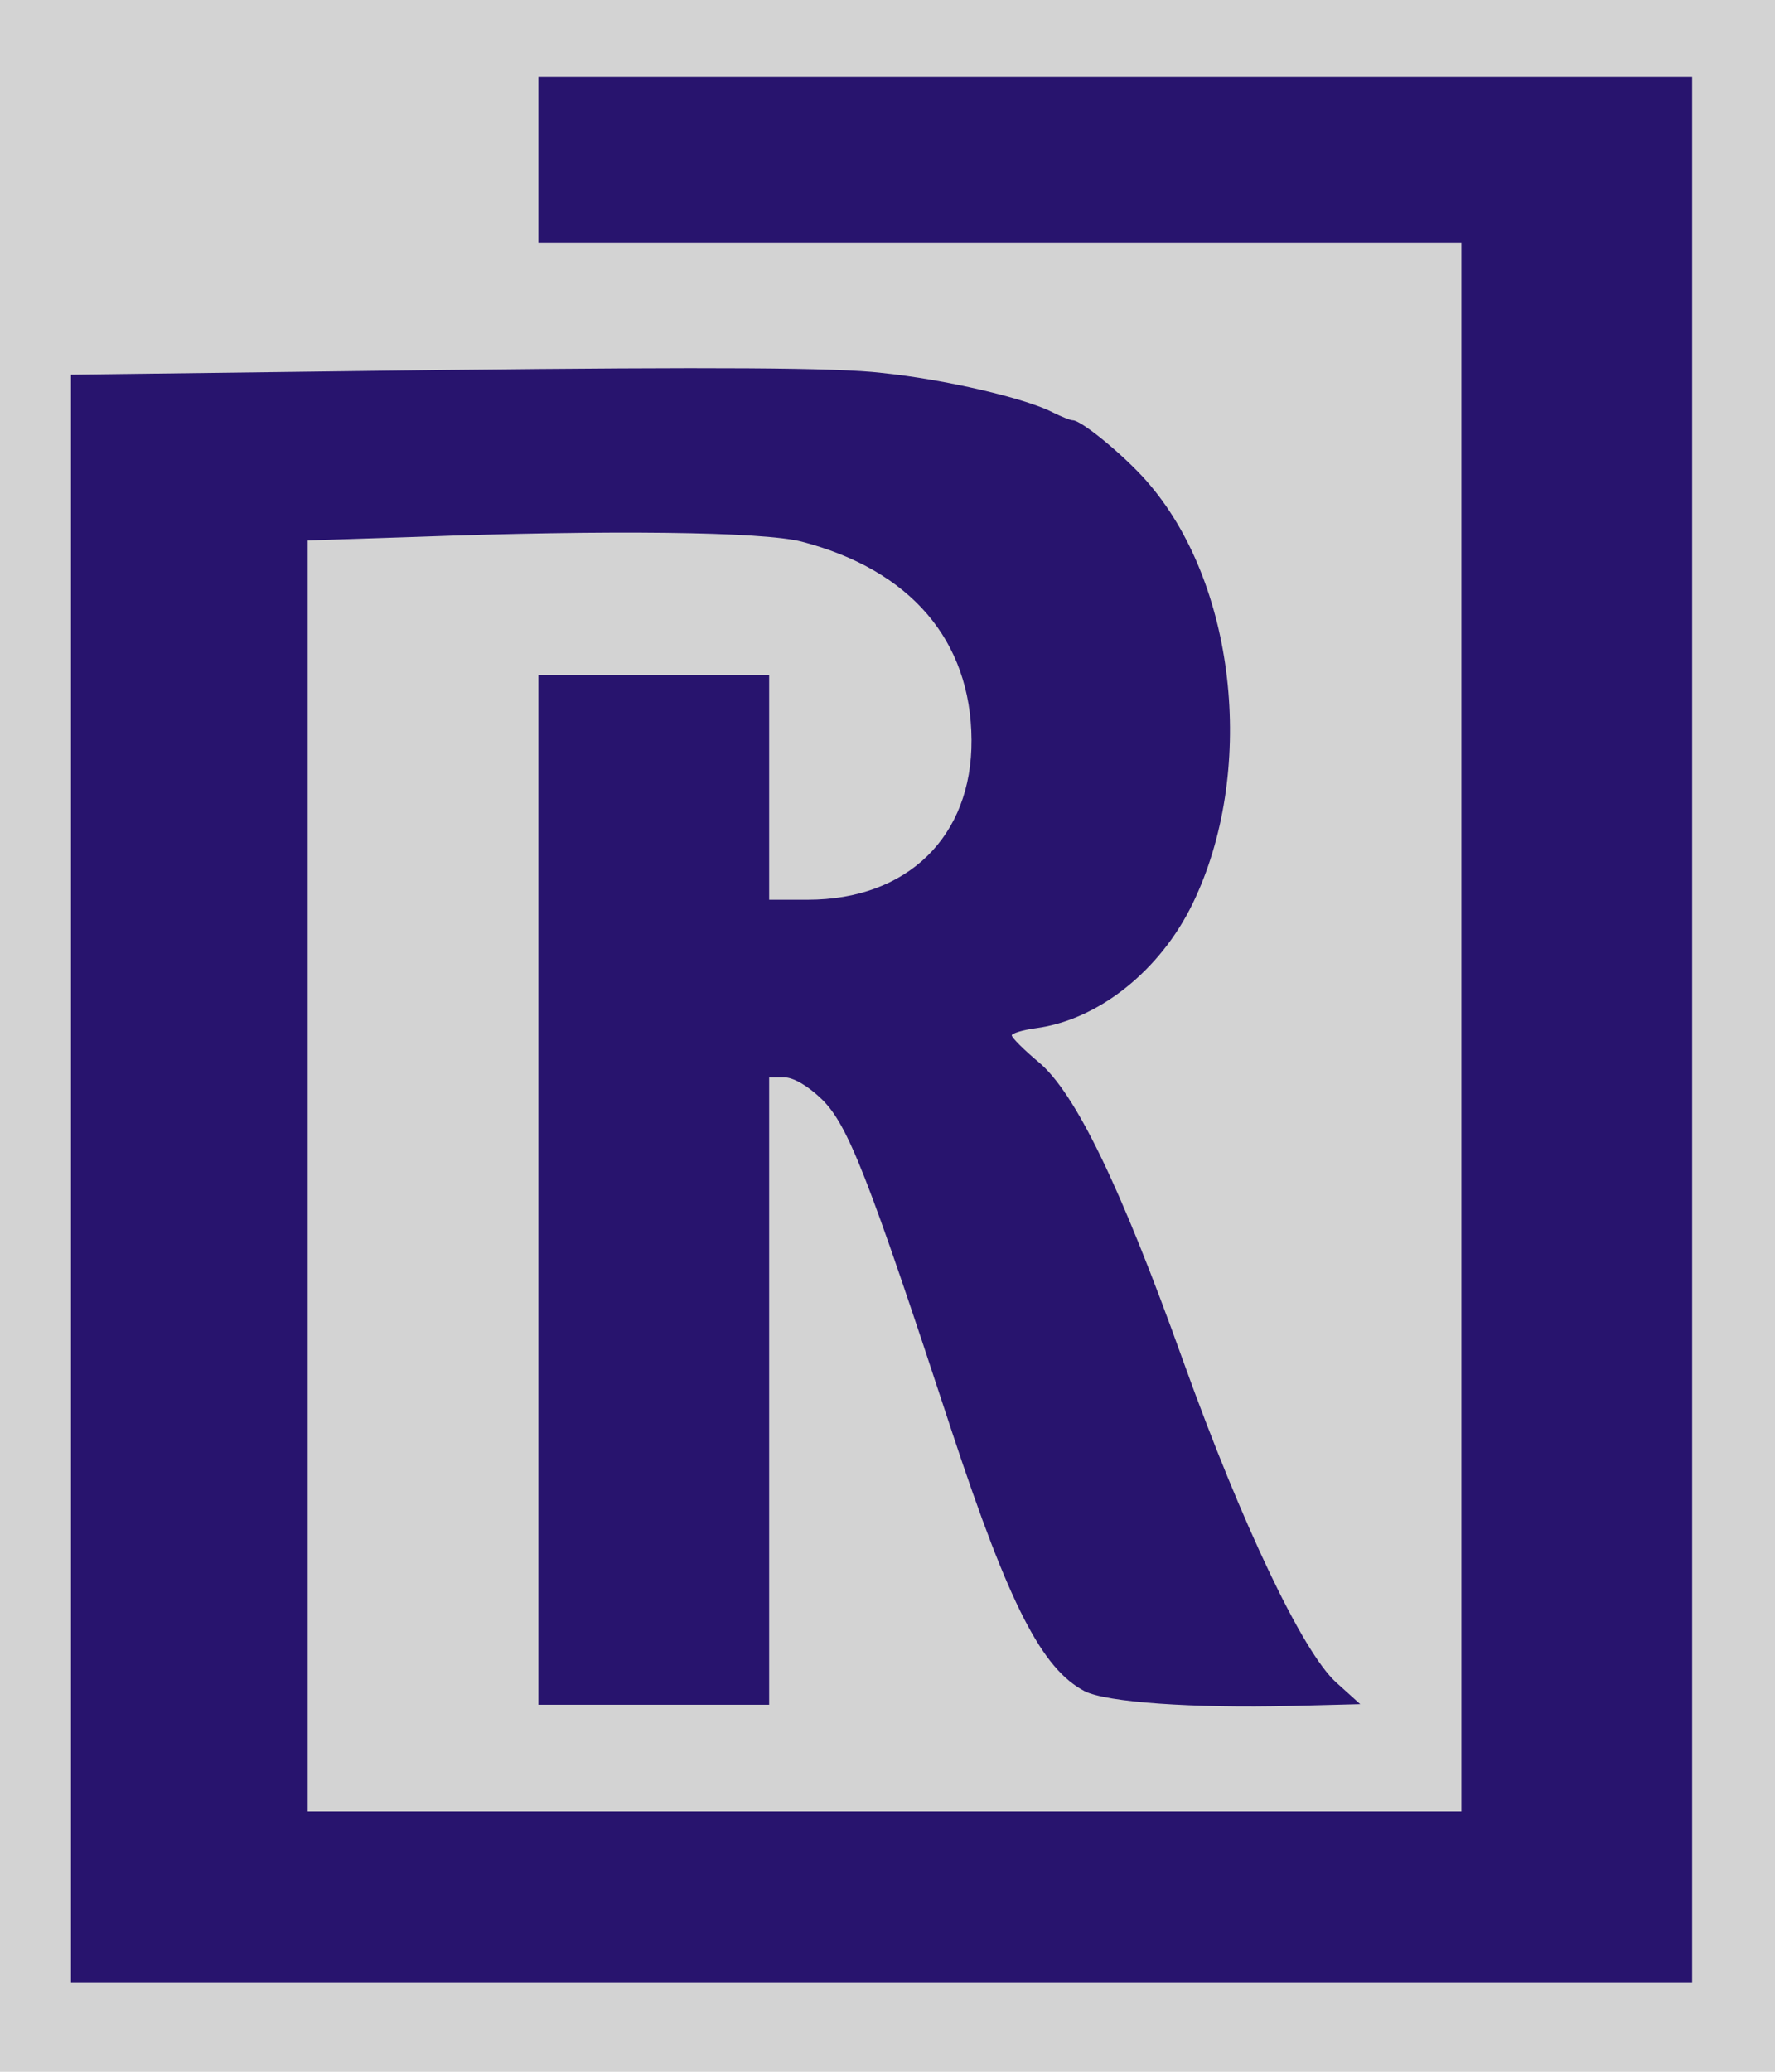
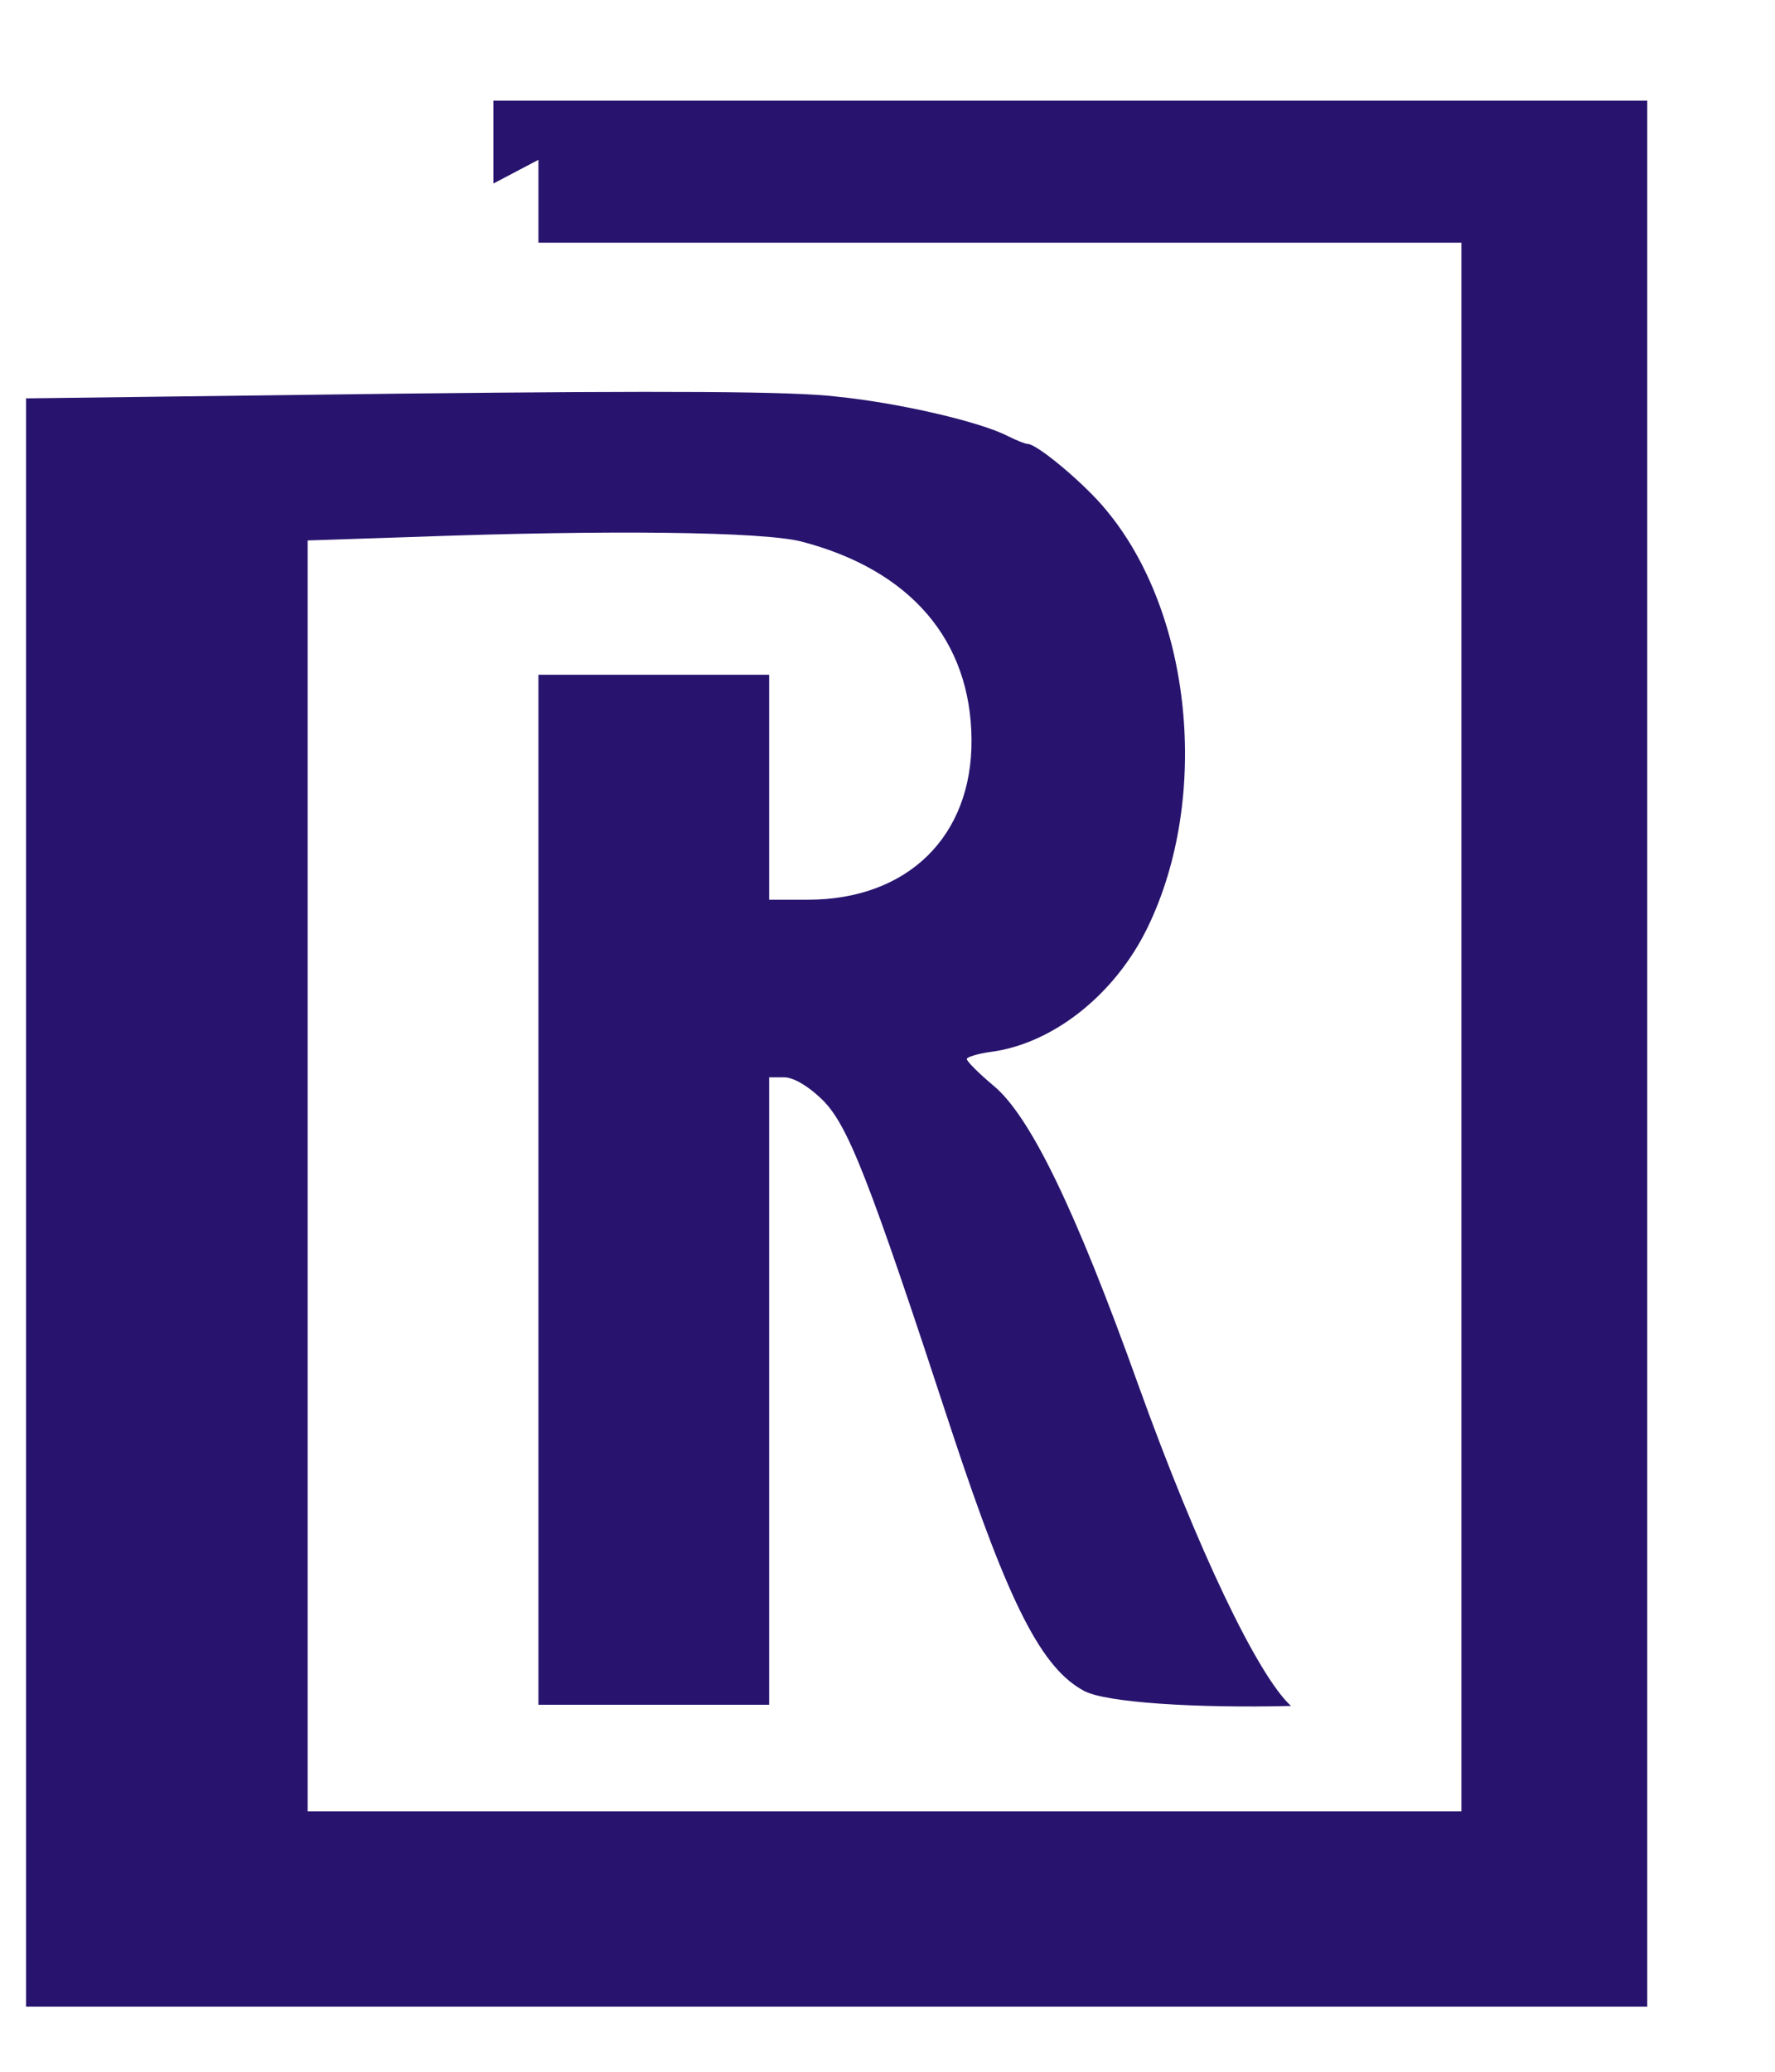
<svg xmlns="http://www.w3.org/2000/svg" version="1.0" width="300pt" height="350pt" viewBox="0 0 300 350" preserveAspectRatio="xMidYMid meet">
-   <rect width="100%" height="100%" fill="#d3d3d3" />
  <g transform="translate(0,350) scale(0.1,-0.1)" fill="#28146e" stroke="none">
-     <path d="M910 3230 l0 -140 780 0 780 0 0 -1325 0 -1325 -975 0 -975 0 0 1073 0 1074 182 6 c326 12 587 9 653 -8 184 -48 286 -167 287 -335 1 -163 -108 -270 -277 -270 l-65 0 0 190 0 190 -195 0 -195 0 0 -870 0 -870 195 0 195 0 0 530 0 530 25 0 c16 0 40 -14 64 -37 44 -43 78 -129 221 -565 96 -290 151 -397 223 -435 37 -19 185 -29 349 -25 l117 3 -41 37 c-56 51 -158 264 -258 542 -106 296 -183 455 -245 506 -25 21 -45 41 -45 45 0 3 18 9 41 12 105 14 210 97 265 211 106 219 75 531 -71 705 -35 43 -116 111 -132 111 -4 0 -19 6 -33 13 -46 24 -182 56 -290 67 -75 9 -285 10 -737 5 l-633 -8 0 -1358 0 -1359 1370 0 1370 0 0 1610 0 1610 -975 0 -975 0 0 -140z" />
+     <path d="M910 3230 l0 -140 780 0 780 0 0 -1325 0 -1325 -975 0 -975 0 0 1073 0 1074 182 6 c326 12 587 9 653 -8 184 -48 286 -167 287 -335 1 -163 -108 -270 -277 -270 l-65 0 0 190 0 190 -195 0 -195 0 0 -870 0 -870 195 0 195 0 0 530 0 530 25 0 c16 0 40 -14 64 -37 44 -43 78 -129 221 -565 96 -290 151 -397 223 -435 37 -19 185 -29 349 -25 c-56 51 -158 264 -258 542 -106 296 -183 455 -245 506 -25 21 -45 41 -45 45 0 3 18 9 41 12 105 14 210 97 265 211 106 219 75 531 -71 705 -35 43 -116 111 -132 111 -4 0 -19 6 -33 13 -46 24 -182 56 -290 67 -75 9 -285 10 -737 5 l-633 -8 0 -1358 0 -1359 1370 0 1370 0 0 1610 0 1610 -975 0 -975 0 0 -140z" />
  </g>
</svg>